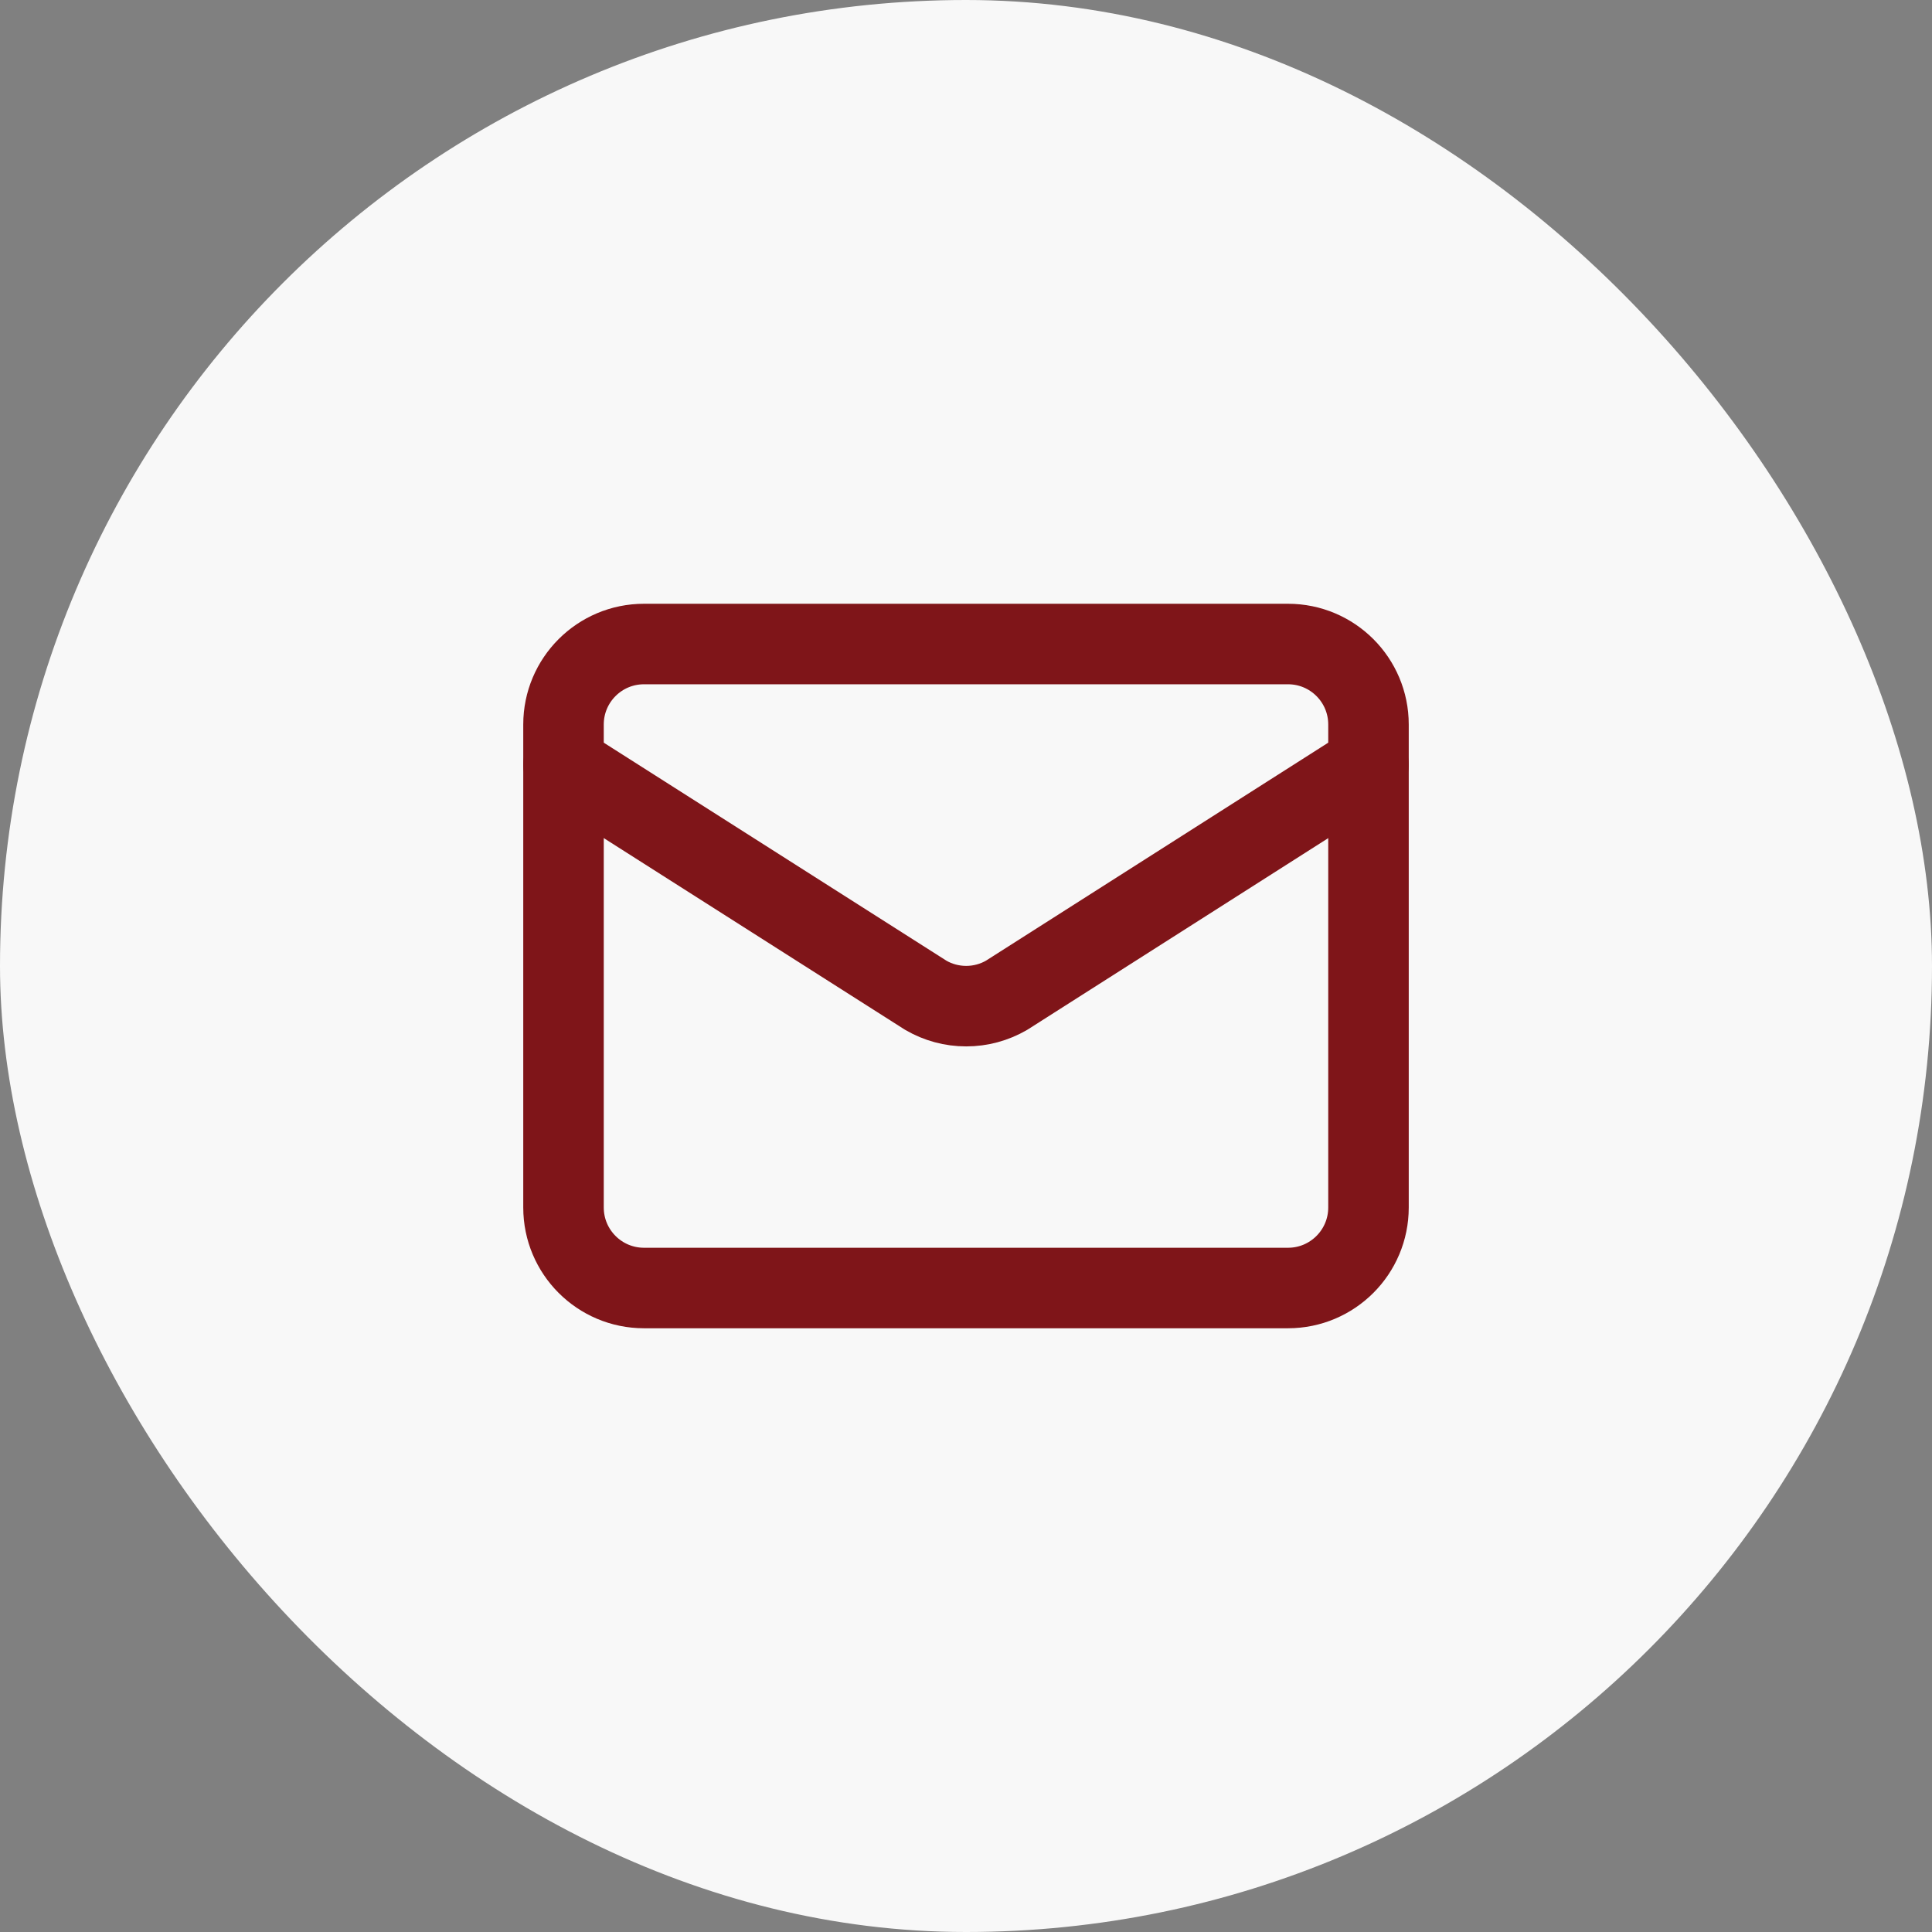
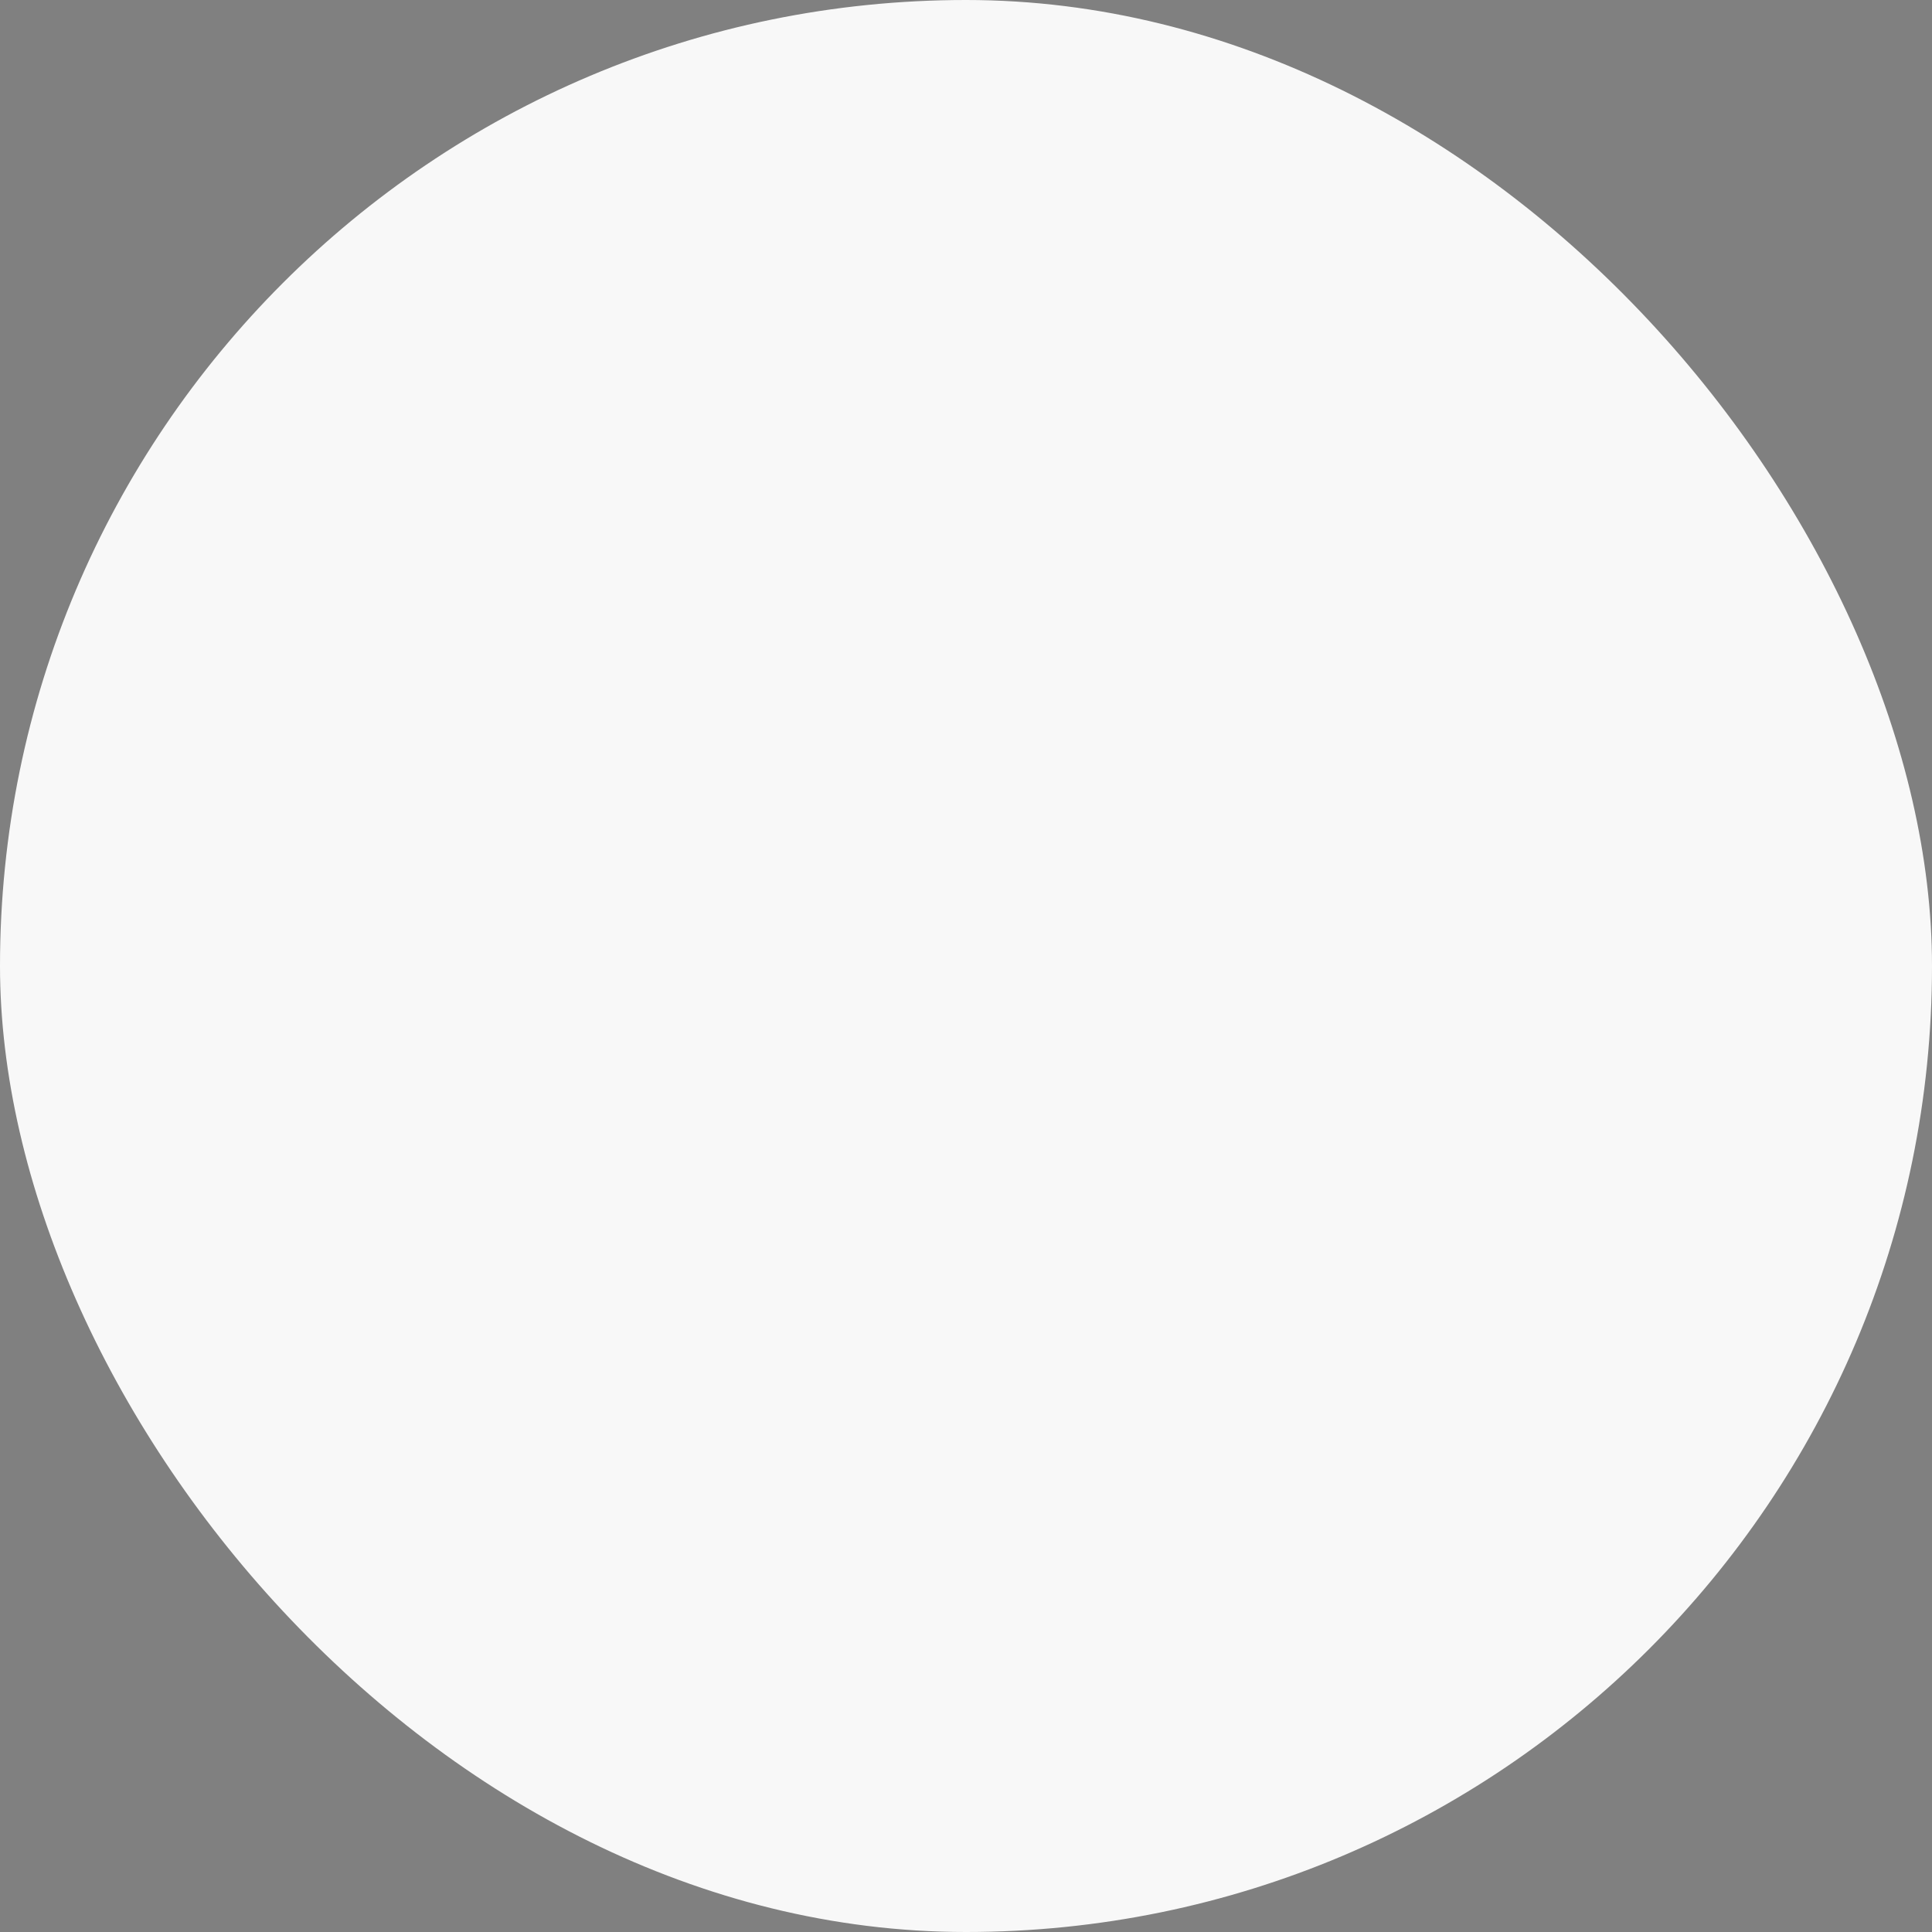
<svg xmlns="http://www.w3.org/2000/svg" width="64" height="64" viewBox="0 0 64 64" fill="none">
  <rect x="0" y="0" width="64" height="64" fill="#808080" stroke="none" />
  <rect width="64" height="64" rx="32" fill="#F8F8F8" />
-   <path d="M45.333 25.334L33.345 32.969C32.938 33.206 32.476 33.33 32.006 33.33C31.535 33.33 31.073 33.206 30.667 32.969L18.667 25.334" stroke="#7F1519" stroke-width="2.667" stroke-linecap="round" stroke-linejoin="round" />
-   <path d="M42.667 21.334H21.333C19.861 21.334 18.667 22.527 18.667 24V40C18.667 41.473 19.861 42.667 21.333 42.667H42.667C44.139 42.667 45.333 41.473 45.333 40V24C45.333 22.527 44.139 21.334 42.667 21.334Z" stroke="#7F1519" stroke-width="2.667" stroke-linecap="round" stroke-linejoin="round" />
</svg>